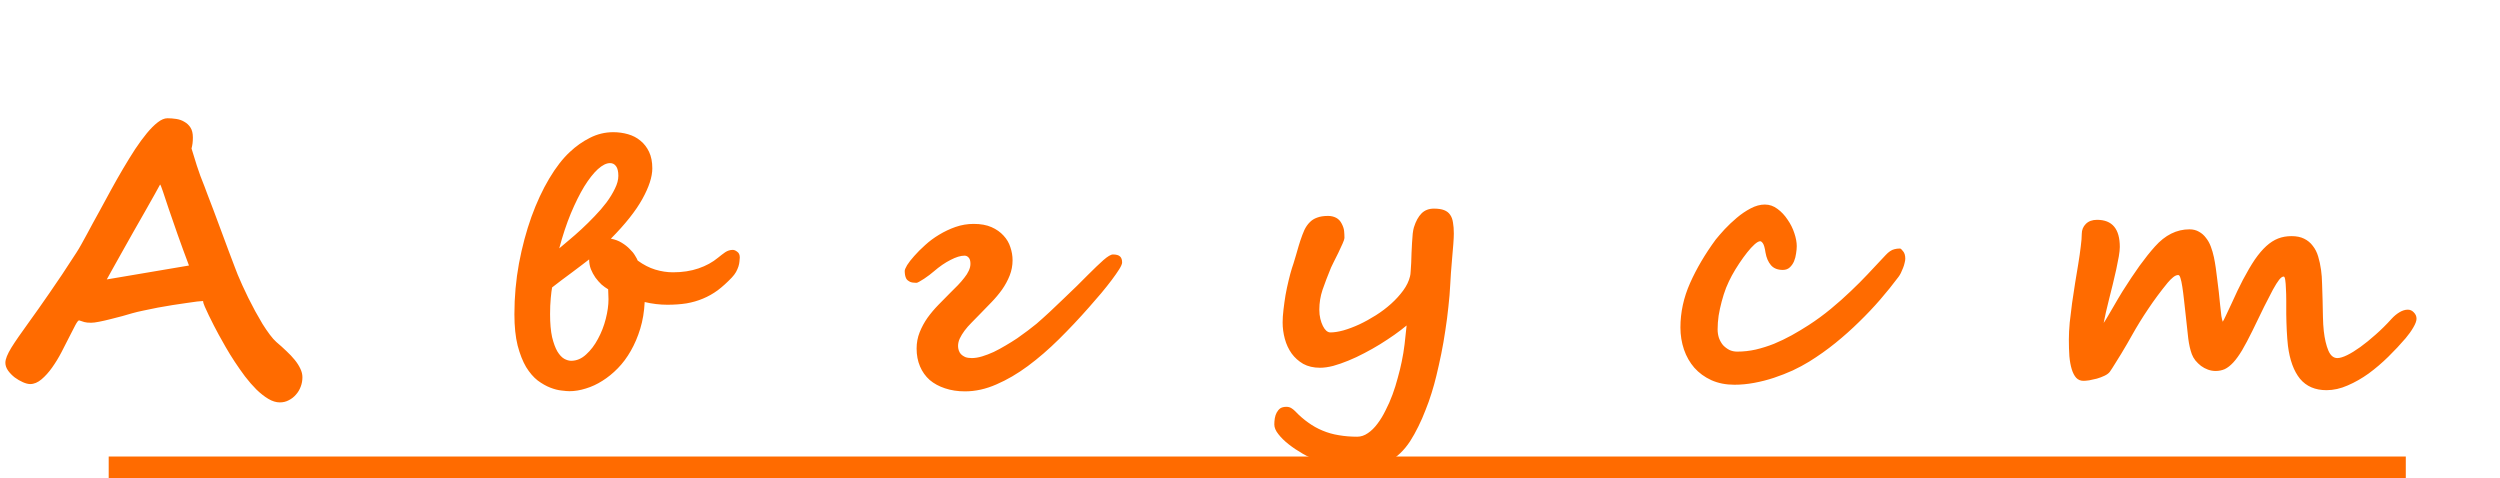
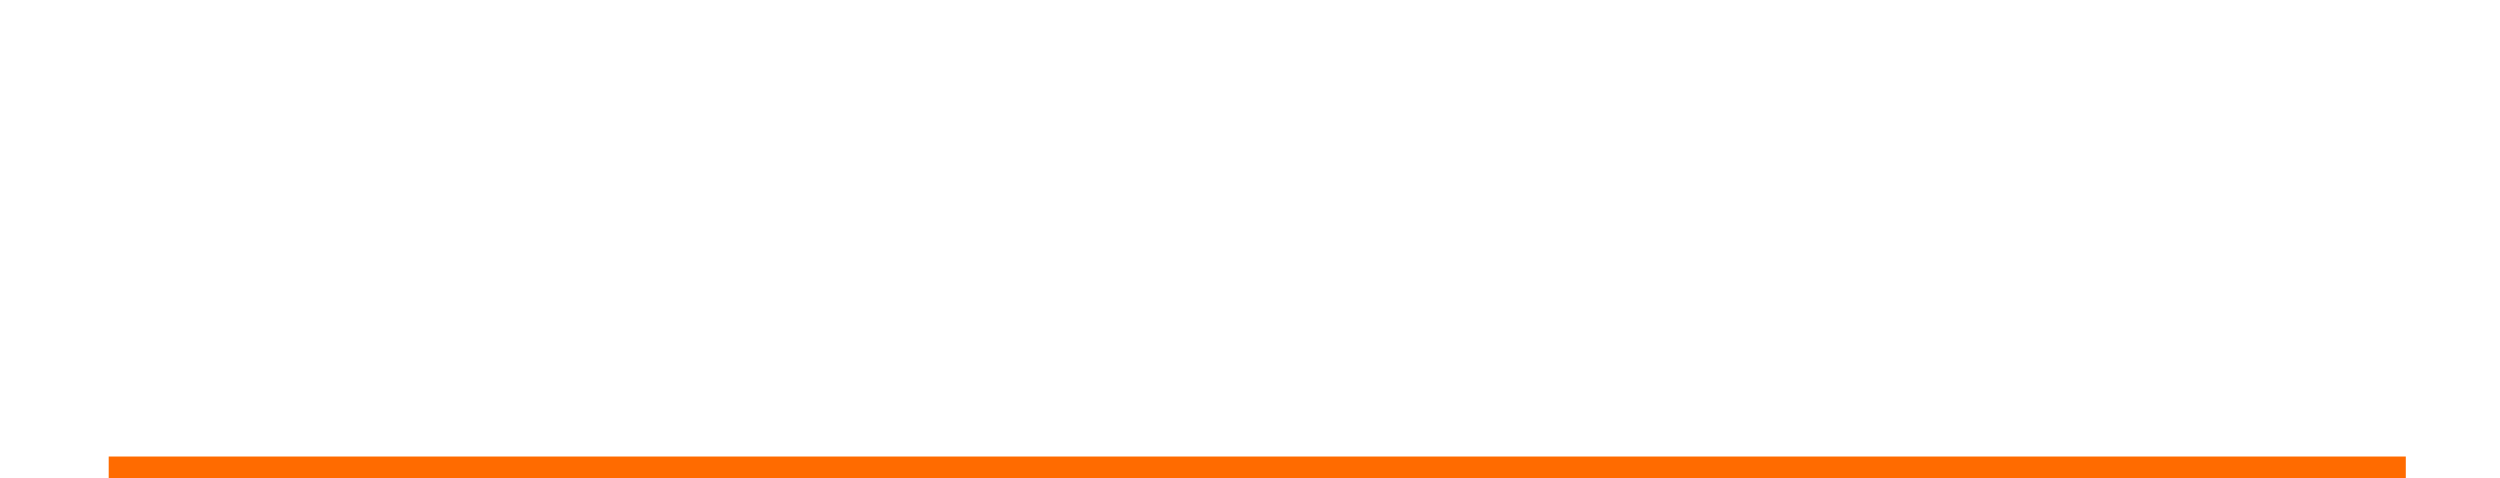
<svg xmlns="http://www.w3.org/2000/svg" width="345" height="66" viewBox="0 0 345 66" fill="none">
  <line x1="15" y1="64.5" x2="332" y2="64.5" stroke="#FF6B00" stroke-width="3" />
-   <path d="M26.078 36.641C25.5 35.109 24.977 33.68 24.508 32.352C24.039 31.008 23.633 29.836 23.289 28.836C22.961 27.836 22.695 27.039 22.492 26.445C22.289 25.836 22.156 25.508 22.094 25.461C21.969 25.711 21.711 26.18 21.32 26.867C20.945 27.539 20.5 28.328 19.984 29.234C19.484 30.125 18.945 31.07 18.367 32.07C17.805 33.07 17.273 34.016 16.773 34.906C16.273 35.797 15.836 36.578 15.461 37.25C15.086 37.906 14.844 38.344 14.734 38.562L26.078 36.641ZM41.734 52.062C41.734 52.516 41.656 52.945 41.5 53.352C41.344 53.773 41.125 54.141 40.844 54.453C40.562 54.781 40.234 55.039 39.859 55.227C39.484 55.43 39.07 55.531 38.617 55.531C38.102 55.531 37.57 55.367 37.023 55.039C36.477 54.711 35.93 54.281 35.383 53.75C34.852 53.219 34.328 52.617 33.812 51.945C33.312 51.273 32.836 50.594 32.383 49.906C31.93 49.219 31.516 48.547 31.141 47.891C30.766 47.234 30.445 46.664 30.18 46.18C29.992 45.836 29.773 45.422 29.523 44.938C29.273 44.453 29.039 43.984 28.82 43.531C28.602 43.078 28.414 42.672 28.258 42.312C28.102 41.938 28.023 41.695 28.023 41.586C28.039 41.555 28.047 41.539 28.047 41.539C27.906 41.539 27.625 41.562 27.203 41.609C26.781 41.656 26.281 41.727 25.703 41.82C25.125 41.898 24.492 41.992 23.805 42.102C23.133 42.211 22.453 42.328 21.766 42.453C21.094 42.578 20.445 42.711 19.82 42.852C19.211 42.977 18.688 43.102 18.25 43.227C17.875 43.336 17.414 43.469 16.867 43.625C16.336 43.766 15.789 43.906 15.227 44.047C14.68 44.188 14.164 44.305 13.68 44.398C13.211 44.492 12.844 44.539 12.578 44.539C12.172 44.539 11.859 44.508 11.641 44.445C11.422 44.367 11.18 44.289 10.914 44.211C10.805 44.211 10.633 44.43 10.398 44.867C10.164 45.305 9.883 45.852 9.555 46.508C9.242 47.148 8.883 47.852 8.477 48.617C8.086 49.367 7.656 50.07 7.188 50.727C6.734 51.367 6.25 51.906 5.734 52.344C5.219 52.781 4.695 53 4.164 53C3.883 53 3.547 52.914 3.156 52.742C2.766 52.57 2.391 52.352 2.031 52.086C1.672 51.805 1.367 51.492 1.117 51.148C0.867 50.789 0.742 50.43 0.742 50.07C0.742 49.805 0.812 49.5 0.953 49.156C1.094 48.812 1.297 48.422 1.562 47.984C1.844 47.531 2.18 47.023 2.57 46.461C2.977 45.883 3.438 45.234 3.953 44.516C4.781 43.375 5.734 42.023 6.812 40.461C7.906 38.898 9.156 37.023 10.562 34.836C10.766 34.523 10.984 34.156 11.219 33.734C11.469 33.297 11.727 32.828 11.992 32.328C12.273 31.828 12.555 31.305 12.836 30.758C13.133 30.211 13.43 29.672 13.727 29.141C14.242 28.188 14.773 27.211 15.32 26.211C15.867 25.211 16.422 24.234 16.984 23.281C17.547 22.328 18.102 21.43 18.648 20.586C19.211 19.742 19.75 19.008 20.266 18.383C20.797 17.742 21.297 17.242 21.766 16.883C22.25 16.508 22.695 16.32 23.102 16.32C23.508 16.32 23.914 16.352 24.32 16.414C24.742 16.477 25.117 16.609 25.445 16.812C25.789 17 26.07 17.266 26.289 17.609C26.508 17.953 26.617 18.406 26.617 18.969C26.617 19.266 26.602 19.539 26.57 19.789C26.539 20.023 26.492 20.258 26.43 20.492C26.523 20.789 26.633 21.141 26.758 21.547C26.883 21.938 27.016 22.367 27.156 22.836C27.312 23.289 27.477 23.766 27.648 24.266C27.836 24.766 28.031 25.266 28.234 25.766C28.266 25.828 28.391 26.164 28.609 26.773C28.844 27.367 29.125 28.102 29.453 28.977C29.781 29.852 30.133 30.797 30.508 31.812C30.883 32.812 31.234 33.758 31.562 34.648C31.906 35.523 32.188 36.266 32.406 36.875C32.641 37.484 32.773 37.828 32.805 37.906C32.977 38.312 33.188 38.797 33.438 39.359C33.688 39.906 33.961 40.484 34.258 41.094C34.57 41.703 34.891 42.32 35.219 42.945C35.562 43.555 35.898 44.141 36.227 44.703C36.57 45.25 36.906 45.742 37.234 46.18C37.562 46.617 37.859 46.953 38.125 47.188C38.625 47.609 39.094 48.031 39.531 48.453C39.969 48.859 40.352 49.266 40.68 49.672C41.008 50.078 41.266 50.484 41.453 50.891C41.641 51.281 41.734 51.672 41.734 52.062ZM92.082 42.055C91.582 42.055 91.066 42.023 90.535 41.961C90.004 41.898 89.48 41.805 88.965 41.68C88.902 43.008 88.699 44.234 88.355 45.359C88.012 46.484 87.574 47.508 87.043 48.43C86.527 49.336 85.933 50.133 85.262 50.82C84.59 51.508 83.879 52.086 83.129 52.555C82.394 53.023 81.637 53.375 80.855 53.609C80.074 53.859 79.316 53.984 78.582 53.984C78.332 53.984 77.965 53.953 77.48 53.891C77.012 53.844 76.496 53.711 75.933 53.492C75.371 53.273 74.793 52.945 74.199 52.508C73.621 52.055 73.09 51.438 72.605 50.656C72.137 49.859 71.746 48.867 71.433 47.68C71.137 46.492 70.988 45.055 70.988 43.367C70.988 40.977 71.199 38.633 71.621 36.336C72.058 34.039 72.629 31.906 73.332 29.938C74.051 27.953 74.871 26.188 75.793 24.641C76.715 23.094 77.668 21.867 78.652 20.961C79.496 20.164 80.418 19.516 81.418 19.016C82.433 18.5 83.504 18.242 84.629 18.242C85.332 18.242 86.012 18.336 86.668 18.523C87.324 18.711 87.894 19.008 88.379 19.414C88.879 19.82 89.277 20.336 89.574 20.961C89.871 21.586 90.019 22.344 90.019 23.234C90.019 24.406 89.558 25.82 88.637 27.477C87.715 29.133 86.269 30.953 84.301 32.938C84.879 33.047 85.379 33.234 85.801 33.5C86.238 33.766 86.605 34.055 86.902 34.367C87.215 34.664 87.457 34.961 87.629 35.258C87.816 35.555 87.941 35.789 88.004 35.961C88.801 36.539 89.605 36.953 90.418 37.203C91.246 37.453 92.066 37.578 92.879 37.578C94.176 37.578 95.347 37.398 96.394 37.039C97.441 36.68 98.34 36.188 99.09 35.562C99.433 35.281 99.762 35.031 100.074 34.812C100.402 34.594 100.754 34.484 101.129 34.484C101.316 34.484 101.519 34.57 101.738 34.742C101.973 34.898 102.09 35.164 102.09 35.539C102.09 35.695 102.074 35.883 102.043 36.102C102.027 36.305 101.98 36.531 101.902 36.781C101.824 37.016 101.715 37.266 101.574 37.531C101.433 37.781 101.238 38.039 100.988 38.305C100.332 38.992 99.683 39.578 99.043 40.062C98.402 40.531 97.722 40.914 97.004 41.211C96.301 41.508 95.543 41.727 94.73 41.867C93.933 41.992 93.051 42.055 92.082 42.055ZM83.926 39.922C83.629 39.75 83.324 39.531 83.012 39.266C82.715 38.984 82.433 38.664 82.168 38.305C81.918 37.945 81.707 37.555 81.535 37.133C81.379 36.711 81.301 36.266 81.301 35.797C81.051 36 80.715 36.258 80.293 36.57C79.887 36.883 79.441 37.219 78.957 37.578C78.472 37.922 77.988 38.281 77.504 38.656C77.019 39.016 76.582 39.352 76.191 39.664C76.16 39.805 76.129 40.008 76.097 40.273C76.066 40.523 76.035 40.812 76.004 41.141C75.972 41.469 75.949 41.82 75.933 42.195C75.918 42.57 75.91 42.953 75.91 43.344C75.91 44.625 76.004 45.688 76.191 46.531C76.394 47.359 76.637 48.016 76.918 48.5C77.215 48.984 77.527 49.32 77.855 49.508C78.199 49.695 78.519 49.789 78.816 49.789C79.566 49.789 80.254 49.5 80.879 48.922C81.519 48.344 82.066 47.625 82.519 46.766C82.988 45.906 83.347 44.984 83.597 44C83.847 43.016 83.972 42.117 83.972 41.305V41.281L83.926 39.922ZM85.332 24.266C85.332 23.672 85.23 23.234 85.027 22.953C84.824 22.656 84.543 22.508 84.183 22.508C83.683 22.508 83.121 22.789 82.496 23.352C81.887 23.914 81.262 24.711 80.621 25.742C79.996 26.773 79.379 28.016 78.769 29.469C78.176 30.906 77.644 32.508 77.176 34.273C77.535 33.977 77.98 33.602 78.512 33.148C79.058 32.695 79.637 32.188 80.246 31.625C80.855 31.062 81.457 30.469 82.051 29.844C82.66 29.219 83.207 28.586 83.691 27.945C84.176 27.289 84.566 26.648 84.863 26.023C85.176 25.398 85.332 24.812 85.332 24.266ZM154.851 36.219C154.851 36.422 154.718 36.734 154.453 37.156C154.187 37.578 153.843 38.07 153.422 38.633C153 39.195 152.515 39.805 151.968 40.461C151.422 41.102 150.867 41.742 150.304 42.383C148.945 43.93 147.554 45.406 146.132 46.812C144.726 48.203 143.297 49.438 141.843 50.516C140.406 51.578 138.961 52.422 137.507 53.047C136.054 53.688 134.609 54.008 133.172 54.008C132.156 54.008 131.234 53.867 130.406 53.586C129.593 53.32 128.89 52.938 128.297 52.438C127.718 51.922 127.273 51.297 126.961 50.562C126.648 49.828 126.492 49.008 126.492 48.102C126.492 47.305 126.632 46.555 126.914 45.852C127.195 45.148 127.554 44.484 127.992 43.859C128.445 43.234 128.945 42.641 129.492 42.078C130.054 41.5 130.601 40.945 131.132 40.414C131.507 40.055 131.859 39.703 132.187 39.359C132.531 39 132.828 38.656 133.078 38.328C133.343 38 133.547 37.68 133.687 37.367C133.843 37.039 133.922 36.719 133.922 36.406C133.922 36.016 133.843 35.734 133.687 35.562C133.531 35.375 133.336 35.281 133.101 35.281C132.57 35.281 131.929 35.477 131.179 35.867C130.429 36.242 129.656 36.773 128.859 37.461C128.703 37.602 128.5 37.766 128.25 37.953C128.015 38.125 127.773 38.297 127.523 38.469C127.289 38.625 127.07 38.758 126.867 38.867C126.679 38.977 126.547 39.031 126.468 39.031C126.093 39.031 125.797 38.984 125.578 38.891C125.359 38.781 125.195 38.648 125.086 38.492C124.992 38.32 124.929 38.141 124.898 37.953C124.867 37.75 124.851 37.562 124.851 37.391C124.851 37.234 124.961 36.969 125.179 36.594C125.414 36.219 125.742 35.797 126.164 35.328C126.586 34.844 127.086 34.344 127.664 33.828C128.242 33.297 128.882 32.82 129.586 32.398C130.304 31.961 131.062 31.602 131.859 31.32C132.672 31.039 133.507 30.898 134.367 30.898C135.336 30.898 136.156 31.047 136.828 31.344C137.5 31.641 138.054 32.031 138.492 32.516C138.929 32.984 139.242 33.516 139.429 34.109C139.632 34.703 139.734 35.305 139.734 35.914C139.734 36.648 139.601 37.352 139.336 38.023C139.07 38.695 138.718 39.344 138.281 39.969C137.843 40.578 137.351 41.164 136.804 41.727C136.273 42.289 135.734 42.844 135.187 43.391C134.797 43.781 134.422 44.164 134.062 44.539C133.703 44.898 133.382 45.266 133.101 45.641C132.836 46 132.617 46.359 132.445 46.719C132.289 47.062 132.211 47.406 132.211 47.75C132.211 47.938 132.242 48.133 132.304 48.336C132.367 48.539 132.468 48.719 132.609 48.875C132.765 49.031 132.961 49.164 133.195 49.273C133.445 49.367 133.75 49.414 134.109 49.414C134.547 49.414 135.023 49.336 135.539 49.18C136.054 49.023 136.586 48.82 137.132 48.57C137.679 48.305 138.226 48.008 138.773 47.68C139.336 47.352 139.875 47.016 140.39 46.672C140.906 46.312 141.39 45.961 141.843 45.617C142.297 45.273 142.695 44.961 143.039 44.68C143.617 44.18 144.226 43.633 144.867 43.039C145.523 42.43 146.164 41.82 146.789 41.211C147.429 40.602 148.039 40.016 148.617 39.453C149.195 38.875 149.703 38.367 150.14 37.93C150.984 37.086 151.695 36.406 152.273 35.891C152.867 35.375 153.304 35.117 153.586 35.117C154.054 35.117 154.382 35.211 154.57 35.398C154.757 35.57 154.851 35.844 154.851 36.219ZM200.628 32.234C200.628 32.578 200.605 33.062 200.558 33.688C200.511 34.297 200.457 34.945 200.394 35.633C200.347 36.32 200.292 36.992 200.23 37.648C200.183 38.289 200.152 38.812 200.136 39.219C200.089 40.219 200.003 41.258 199.878 42.336C199.769 43.414 199.628 44.5 199.457 45.594C199.3 46.672 199.113 47.75 198.894 48.828C198.675 49.891 198.449 50.906 198.214 51.875C198.027 52.656 197.808 53.445 197.558 54.242C197.308 55.055 197.027 55.844 196.714 56.609C196.417 57.391 196.089 58.141 195.73 58.859C195.371 59.594 194.996 60.266 194.605 60.875C192.949 63.422 190.589 64.695 187.527 64.695C185.605 64.695 183.707 64.328 181.832 63.594C181.175 63.344 180.488 63.016 179.769 62.609C179.066 62.203 178.425 61.773 177.847 61.32C177.269 60.867 176.792 60.398 176.417 59.914C176.042 59.445 175.855 59 175.855 58.578C175.855 58.297 175.878 58.008 175.925 57.711C175.972 57.43 176.058 57.172 176.183 56.938C176.308 56.703 176.472 56.508 176.675 56.352C176.894 56.211 177.175 56.141 177.519 56.141C177.769 56.141 177.988 56.195 178.175 56.305C178.363 56.414 178.542 56.555 178.714 56.727C179.308 57.352 179.917 57.883 180.542 58.32C181.167 58.773 181.824 59.141 182.511 59.422C183.214 59.719 183.957 59.93 184.738 60.055C185.535 60.195 186.386 60.266 187.292 60.266C187.808 60.266 188.3 60.102 188.769 59.773C189.238 59.461 189.675 59.031 190.082 58.484C190.488 57.953 190.863 57.336 191.207 56.633C191.566 55.945 191.886 55.219 192.167 54.453C192.449 53.688 192.691 52.914 192.894 52.133C193.113 51.352 193.292 50.617 193.433 49.93C193.605 49.117 193.738 48.312 193.832 47.516C193.925 46.719 194.019 45.852 194.113 44.914C193.628 45.32 193.066 45.75 192.425 46.203C191.8 46.641 191.136 47.078 190.433 47.516C189.746 47.938 189.027 48.344 188.277 48.734C187.542 49.125 186.808 49.469 186.074 49.766C185.355 50.062 184.66 50.305 183.988 50.492C183.316 50.664 182.707 50.75 182.16 50.75C181.269 50.75 180.496 50.57 179.839 50.211C179.199 49.836 178.667 49.359 178.246 48.781C177.824 48.188 177.511 47.516 177.308 46.766C177.105 46.016 177.003 45.258 177.003 44.492C177.003 43.977 177.042 43.391 177.121 42.734C177.199 42.062 177.292 41.391 177.402 40.719C177.527 40.031 177.667 39.367 177.824 38.727C177.98 38.07 178.136 37.492 178.292 36.992C178.324 36.914 178.394 36.703 178.503 36.359C178.613 36 178.73 35.609 178.855 35.188C178.98 34.75 179.097 34.344 179.207 33.969C179.332 33.578 179.41 33.328 179.441 33.219C179.628 32.656 179.816 32.164 180.003 31.742C180.207 31.32 180.449 30.969 180.73 30.688C181.011 30.391 181.355 30.172 181.761 30.031C182.167 29.875 182.667 29.797 183.261 29.797C183.683 29.797 184.058 29.883 184.386 30.055C184.714 30.227 184.972 30.5 185.16 30.875C185.347 31.234 185.457 31.57 185.488 31.883C185.519 32.195 185.535 32.516 185.535 32.844C185.535 32.969 185.449 33.227 185.277 33.617C185.105 34.008 184.91 34.43 184.691 34.883C184.472 35.336 184.261 35.758 184.058 36.148C183.855 36.539 183.73 36.797 183.683 36.922C183.214 38.062 182.824 39.086 182.511 39.992C182.214 40.883 182.066 41.797 182.066 42.734C182.066 43.188 182.113 43.609 182.207 44C182.3 44.375 182.417 44.703 182.558 44.984C182.699 45.266 182.855 45.484 183.027 45.641C183.214 45.797 183.402 45.875 183.589 45.875C184.105 45.875 184.707 45.781 185.394 45.594C186.097 45.391 186.824 45.117 187.574 44.773C188.339 44.414 189.105 43.992 189.871 43.508C190.636 43.023 191.339 42.492 191.98 41.914C192.621 41.336 193.175 40.727 193.644 40.086C194.113 39.445 194.425 38.797 194.582 38.141C194.628 37.984 194.66 37.742 194.675 37.414C194.707 37.07 194.73 36.688 194.746 36.266C194.761 35.828 194.777 35.367 194.792 34.883C194.808 34.383 194.832 33.914 194.863 33.477C194.894 33.023 194.925 32.609 194.957 32.234C195.003 31.859 195.058 31.57 195.121 31.367C195.386 30.523 195.738 29.883 196.175 29.445C196.613 29.008 197.183 28.789 197.886 28.789C198.464 28.789 198.933 28.859 199.292 29C199.652 29.141 199.925 29.352 200.113 29.633C200.316 29.914 200.449 30.273 200.511 30.711C200.589 31.133 200.628 31.641 200.628 32.234ZM262.929 35.703C262.929 35.859 262.898 36.055 262.835 36.289C262.788 36.508 262.718 36.734 262.624 36.969C262.531 37.203 262.429 37.438 262.32 37.672C262.21 37.891 262.101 38.07 261.992 38.211C261.21 39.258 260.367 40.305 259.46 41.352C258.554 42.398 257.585 43.422 256.554 44.422C255.538 45.422 254.452 46.391 253.296 47.328C252.156 48.25 250.945 49.109 249.663 49.906C248.976 50.328 248.218 50.734 247.39 51.125C246.562 51.5 245.702 51.836 244.812 52.133C243.921 52.43 243.007 52.664 242.07 52.836C241.148 53.008 240.242 53.094 239.351 53.094C238.163 53.094 237.101 52.883 236.163 52.461C235.242 52.039 234.46 51.469 233.82 50.75C233.195 50.031 232.718 49.195 232.39 48.242C232.062 47.273 231.898 46.258 231.898 45.195C231.898 43.102 232.343 41.055 233.234 39.055C234.124 37.055 235.304 35.055 236.773 33.055C237.101 32.648 237.515 32.172 238.015 31.625C238.531 31.078 239.085 30.555 239.679 30.055C240.288 29.539 240.921 29.109 241.577 28.766C242.249 28.406 242.906 28.227 243.546 28.227C244.187 28.227 244.773 28.43 245.304 28.836C245.835 29.227 246.296 29.719 246.687 30.312C247.093 30.891 247.406 31.516 247.624 32.188C247.843 32.844 247.952 33.438 247.952 33.969C247.952 34.266 247.921 34.602 247.859 34.977C247.812 35.352 247.718 35.711 247.577 36.055C247.437 36.383 247.242 36.664 246.992 36.898C246.742 37.133 246.421 37.25 246.031 37.25C245.312 37.25 244.765 37.031 244.39 36.594C244.015 36.156 243.765 35.578 243.64 34.859C243.546 34.219 243.429 33.797 243.288 33.594C243.148 33.391 243.023 33.289 242.913 33.289C242.71 33.289 242.445 33.438 242.117 33.734C241.804 34.016 241.468 34.383 241.109 34.836C240.749 35.289 240.382 35.797 240.007 36.359C239.632 36.922 239.296 37.477 238.999 38.023C238.718 38.539 238.452 39.102 238.202 39.711C237.968 40.32 237.765 40.953 237.593 41.609C237.421 42.25 237.281 42.898 237.171 43.555C237.077 44.211 237.031 44.844 237.031 45.453C237.031 45.875 237.093 46.273 237.218 46.648C237.359 47.023 237.546 47.352 237.781 47.633C238.031 47.898 238.32 48.117 238.648 48.289C238.976 48.445 239.335 48.523 239.726 48.523C240.585 48.523 241.437 48.43 242.281 48.242C243.14 48.039 243.984 47.773 244.812 47.445C245.64 47.102 246.452 46.711 247.249 46.273C248.062 45.82 248.843 45.352 249.593 44.867C250.656 44.18 251.679 43.43 252.663 42.617C253.648 41.805 254.562 40.992 255.406 40.18C256.265 39.367 257.038 38.594 257.726 37.859C258.429 37.125 259.023 36.492 259.507 35.961C259.788 35.648 260.031 35.391 260.234 35.188C260.437 34.969 260.632 34.797 260.82 34.672C261.023 34.531 261.226 34.438 261.429 34.391C261.648 34.328 261.906 34.297 262.202 34.297C262.296 34.297 262.437 34.422 262.624 34.672C262.827 34.906 262.929 35.25 262.929 35.703ZM333.48 43.977C333.48 44.289 333.331 44.695 333.034 45.195C332.753 45.68 332.402 46.172 331.98 46.672C331.261 47.516 330.464 48.367 329.589 49.227C328.714 50.086 327.808 50.859 326.87 51.547C325.933 52.219 324.972 52.766 323.987 53.188C323.003 53.625 322.027 53.844 321.058 53.844C319.495 53.844 318.277 53.32 317.402 52.273C316.542 51.211 315.987 49.695 315.737 47.727C315.706 47.43 315.675 47.102 315.644 46.742C315.612 46.383 315.589 46.008 315.573 45.617C315.558 45.227 315.542 44.836 315.527 44.445C315.511 44.055 315.503 43.68 315.503 43.32C315.503 42.695 315.503 42.078 315.503 41.469C315.503 40.844 315.487 40.289 315.456 39.805C315.441 39.32 315.409 38.93 315.362 38.633C315.316 38.32 315.245 38.164 315.152 38.164C314.964 38.164 314.753 38.312 314.519 38.609C314.284 38.906 313.995 39.367 313.652 39.992C313.323 40.602 312.925 41.375 312.456 42.312C312.003 43.25 311.464 44.359 310.839 45.641C310.308 46.719 309.831 47.617 309.409 48.336C308.987 49.039 308.581 49.602 308.191 50.023C307.8 50.445 307.409 50.75 307.019 50.938C306.628 51.109 306.206 51.195 305.753 51.195C305.394 51.195 305.042 51.133 304.698 51.008C304.355 50.883 304.034 50.711 303.737 50.492C303.456 50.273 303.198 50.023 302.964 49.742C302.745 49.461 302.581 49.172 302.472 48.875C302.253 48.281 302.089 47.562 301.98 46.719C301.886 45.859 301.777 44.859 301.652 43.719C301.558 42.875 301.472 42.102 301.394 41.398C301.316 40.68 301.237 40.07 301.159 39.57C301.081 39.055 300.995 38.656 300.902 38.375C300.823 38.094 300.722 37.953 300.597 37.953C300.378 37.953 300.144 38.055 299.894 38.258C299.659 38.445 299.409 38.695 299.144 39.008C298.159 40.211 297.261 41.422 296.448 42.641C295.636 43.844 294.894 45.047 294.222 46.25C294.034 46.594 293.808 46.992 293.542 47.445C293.277 47.898 293.003 48.359 292.722 48.828C292.441 49.297 292.159 49.75 291.878 50.188C291.612 50.625 291.37 51 291.152 51.312C290.995 51.516 290.753 51.695 290.425 51.852C290.097 52.008 289.745 52.141 289.37 52.25C289.011 52.344 288.659 52.422 288.316 52.484C287.972 52.531 287.706 52.555 287.519 52.555C287.112 52.555 286.777 52.414 286.511 52.133C286.261 51.852 286.058 51.461 285.902 50.961C285.745 50.445 285.636 49.844 285.573 49.156C285.527 48.453 285.503 47.688 285.503 46.859C285.503 46.172 285.542 45.391 285.62 44.516C285.714 43.641 285.823 42.742 285.948 41.82C286.089 40.883 286.23 39.953 286.37 39.031C286.527 38.109 286.667 37.258 286.792 36.477C286.948 35.523 287.066 34.703 287.144 34.016C287.237 33.312 287.284 32.734 287.284 32.281C287.284 31.734 287.472 31.273 287.847 30.898C288.222 30.523 288.737 30.336 289.394 30.336C291.487 30.336 292.534 31.586 292.534 34.086C292.534 34.414 292.487 34.852 292.394 35.398C292.3 35.93 292.183 36.523 292.042 37.18C291.902 37.82 291.745 38.492 291.573 39.195C291.402 39.898 291.23 40.586 291.058 41.258C290.902 41.914 290.753 42.531 290.612 43.109C290.487 43.688 290.386 44.172 290.308 44.562C290.433 44.391 290.605 44.117 290.823 43.742C291.058 43.352 291.3 42.938 291.55 42.5C291.816 42.047 292.066 41.617 292.3 41.211C292.55 40.789 292.753 40.453 292.909 40.203C293.737 38.891 294.519 37.719 295.253 36.688C296.003 35.656 296.714 34.766 297.386 34.016C298.792 32.438 300.378 31.648 302.144 31.648C302.644 31.648 303.081 31.758 303.456 31.977C303.831 32.18 304.152 32.461 304.417 32.82C304.698 33.164 304.925 33.57 305.097 34.039C305.269 34.492 305.409 34.977 305.519 35.492C305.612 35.93 305.698 36.422 305.777 36.969C305.855 37.5 305.925 38.047 305.987 38.609C306.066 39.172 306.136 39.742 306.198 40.32C306.261 40.883 306.316 41.422 306.362 41.938C306.441 42.703 306.503 43.266 306.55 43.625C306.612 43.969 306.675 44.227 306.737 44.398C306.816 44.289 306.964 44 307.183 43.531C307.417 43.062 307.667 42.531 307.933 41.938C308.214 41.328 308.495 40.719 308.777 40.109C309.073 39.5 309.323 39 309.527 38.609C310.105 37.516 310.652 36.586 311.167 35.82C311.698 35.055 312.222 34.438 312.737 33.969C313.269 33.484 313.816 33.133 314.378 32.914C314.941 32.695 315.558 32.586 316.23 32.586C316.917 32.586 317.495 32.703 317.964 32.938C318.448 33.172 318.847 33.5 319.159 33.922C319.487 34.328 319.737 34.82 319.909 35.398C320.081 35.961 320.214 36.586 320.308 37.273C320.386 37.805 320.433 38.445 320.448 39.195C320.48 39.93 320.503 40.688 320.519 41.469C320.534 42.234 320.55 42.992 320.566 43.742C320.581 44.477 320.62 45.125 320.683 45.688C320.808 46.781 321.019 47.68 321.316 48.383C321.612 49.07 322.027 49.414 322.558 49.414C322.902 49.414 323.347 49.281 323.894 49.016C324.441 48.75 325.05 48.375 325.722 47.891C326.394 47.406 327.097 46.836 327.831 46.18C328.581 45.523 329.316 44.797 330.034 44C330.378 43.625 330.745 43.32 331.136 43.086C331.527 42.852 331.909 42.734 332.284 42.734C332.597 42.734 332.87 42.859 333.105 43.109C333.355 43.359 333.48 43.648 333.48 43.977Z" fill="#FF6B00" />
</svg>